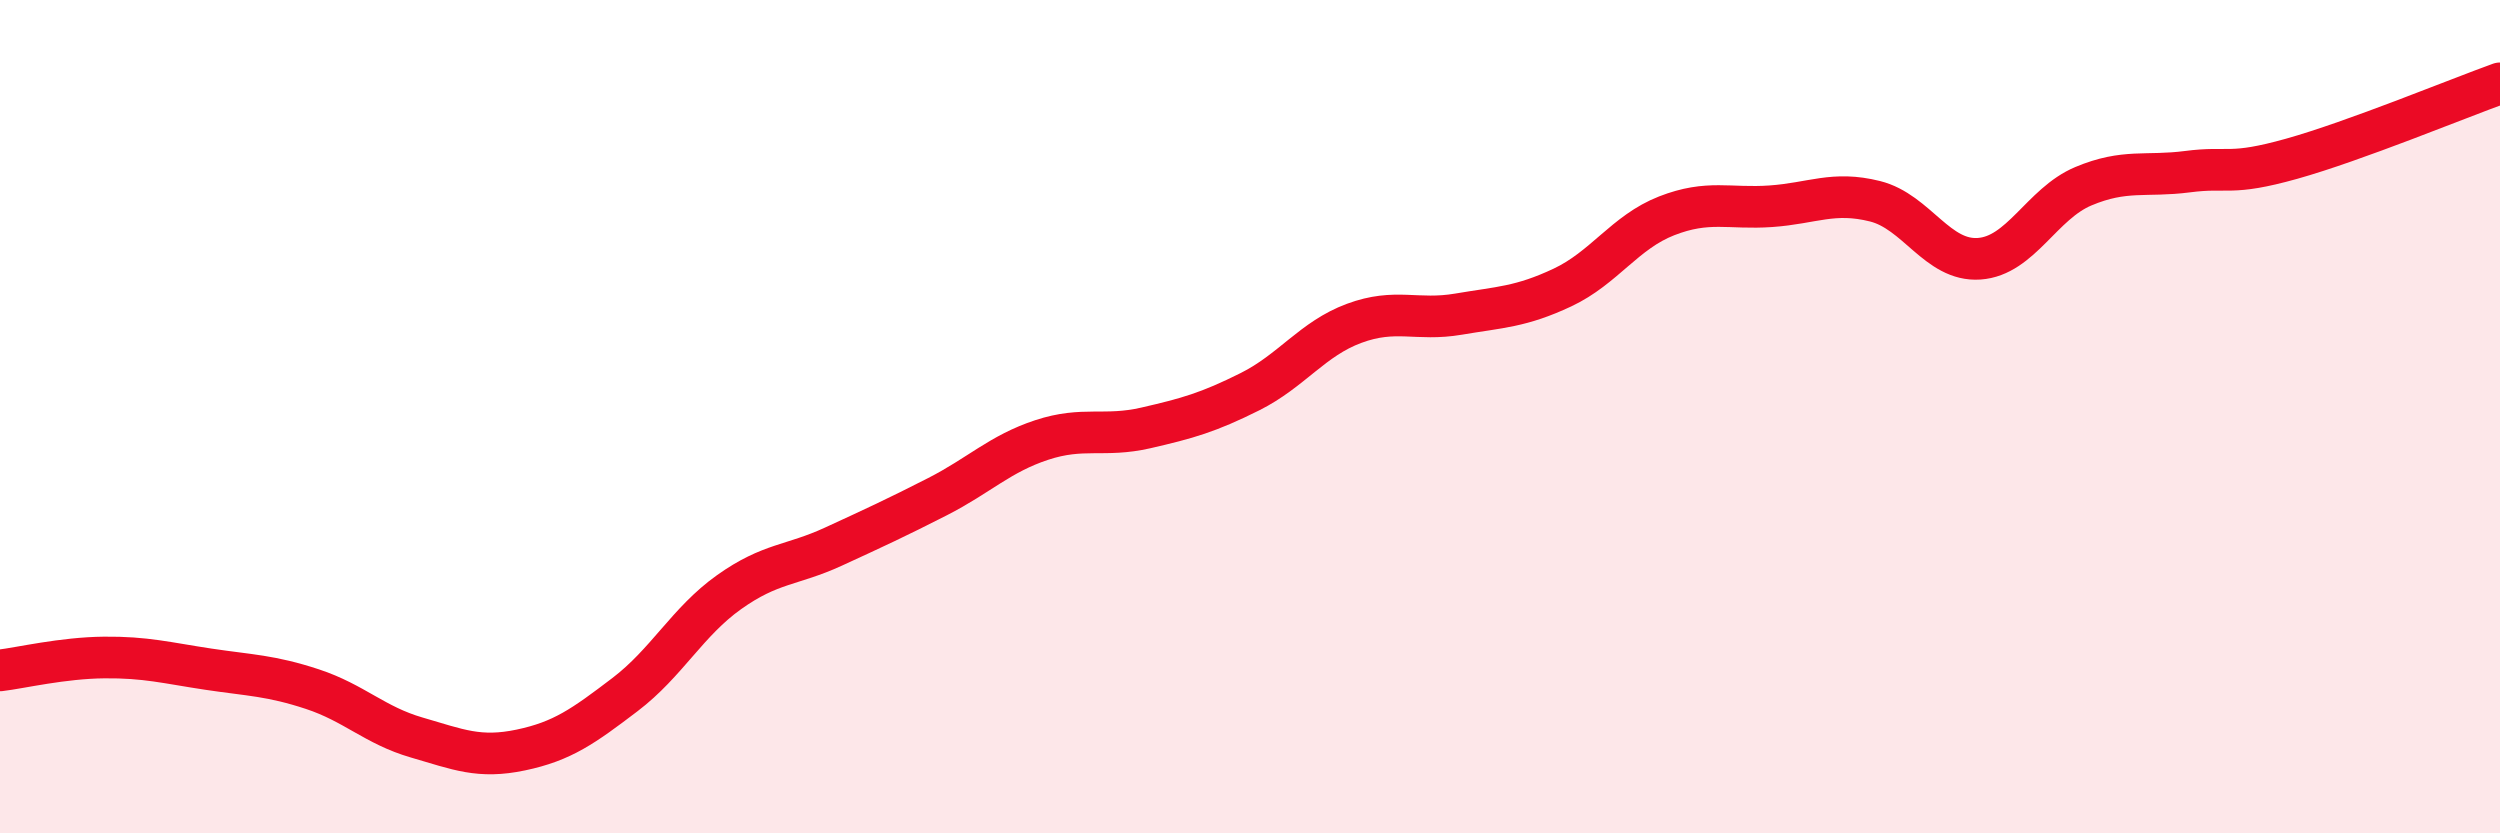
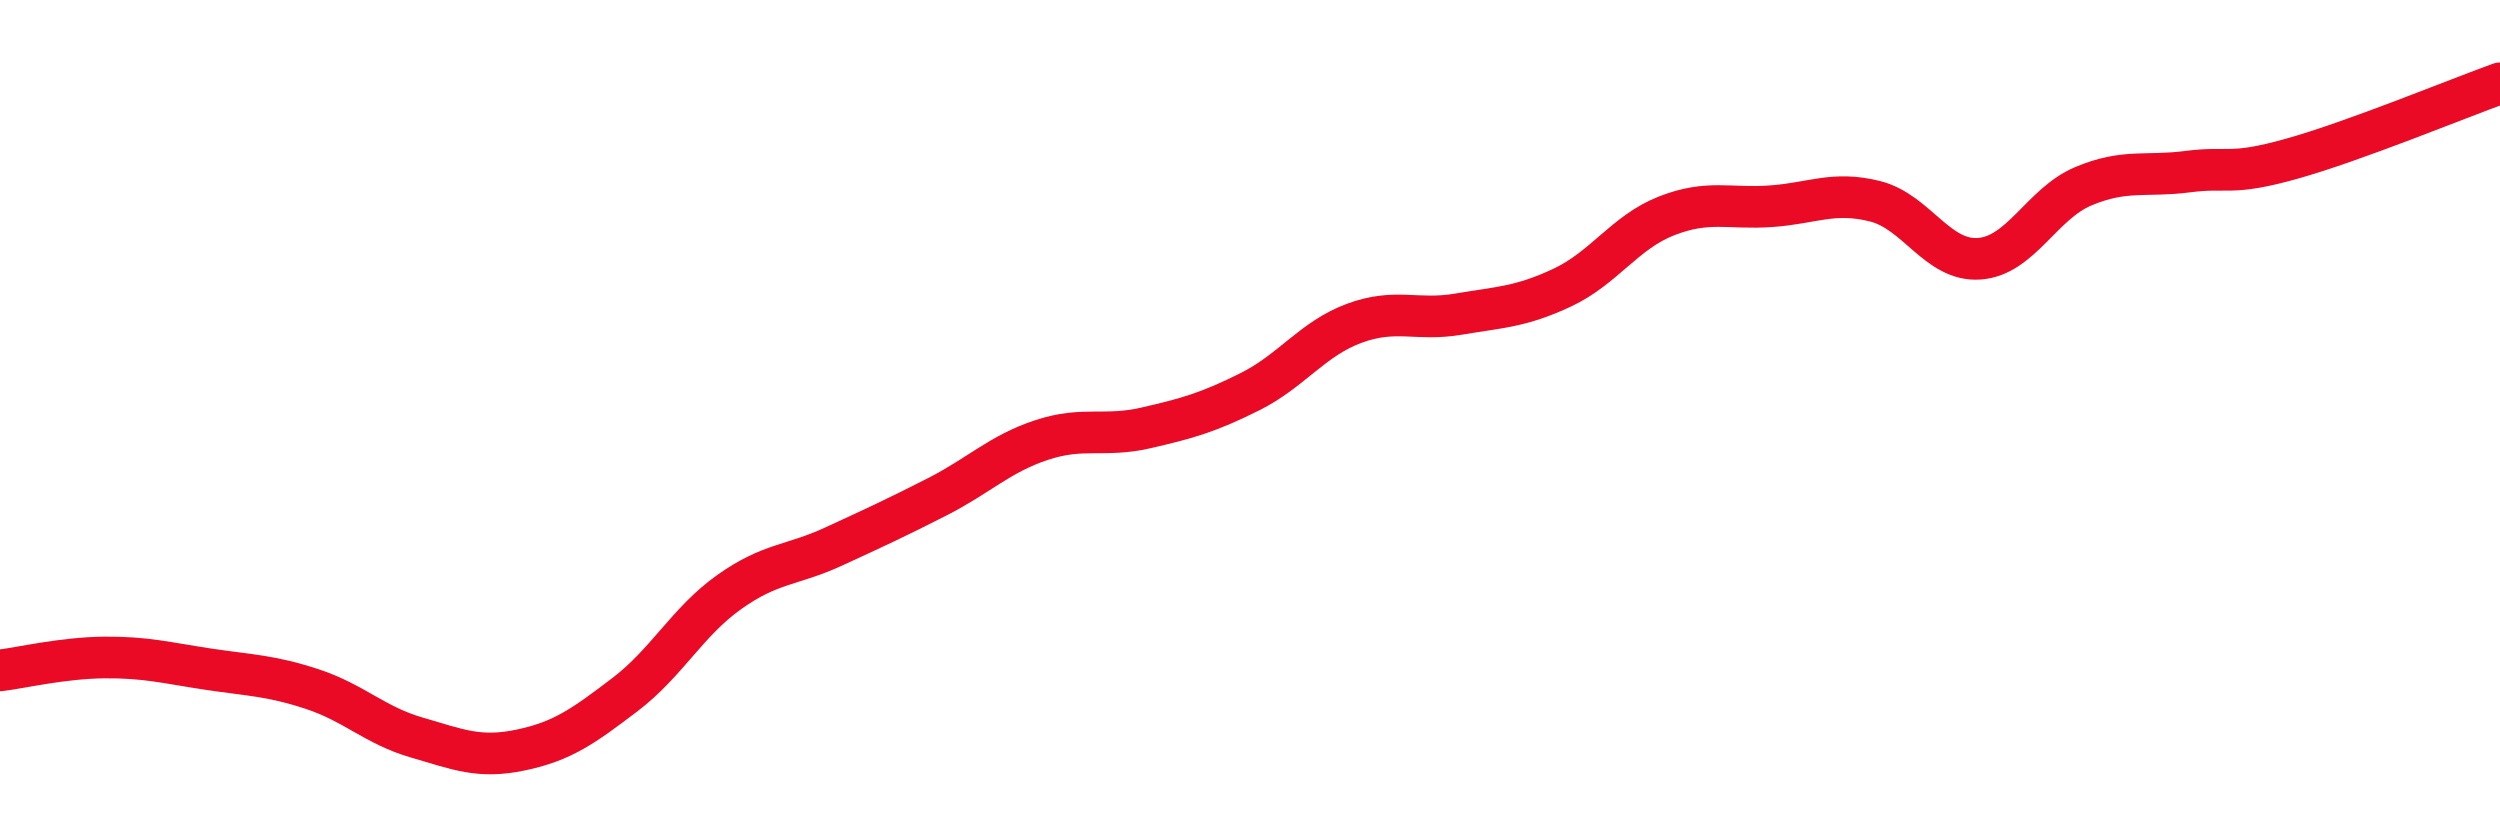
<svg xmlns="http://www.w3.org/2000/svg" width="60" height="20" viewBox="0 0 60 20">
-   <path d="M 0,16.09 C 0.5,16.03 1.5,15.79 2.5,15.78 C 3.5,15.77 4,15.91 5,16.06 C 6,16.21 6.5,16.21 7.5,16.54 C 8.5,16.87 9,17.41 10,17.7 C 11,17.99 11.5,18.21 12.5,18 C 13.5,17.79 14,17.43 15,16.67 C 16,15.91 16.5,14.92 17.5,14.21 C 18.5,13.5 19,13.58 20,13.12 C 21,12.66 21.5,12.43 22.5,11.92 C 23.5,11.41 24,10.89 25,10.56 C 26,10.23 26.5,10.5 27.5,10.27 C 28.5,10.04 29,9.9 30,9.4 C 31,8.9 31.5,8.13 32.5,7.76 C 33.5,7.39 34,7.71 35,7.54 C 36,7.37 36.5,7.37 37.5,6.9 C 38.5,6.43 39,5.57 40,5.18 C 41,4.79 41.5,5.02 42.5,4.95 C 43.5,4.88 44,4.58 45,4.83 C 46,5.08 46.5,6.28 47.5,6.21 C 48.5,6.14 49,4.89 50,4.47 C 51,4.05 51.5,4.25 52.5,4.12 C 53.5,3.99 53.5,4.23 55,3.81 C 56.5,3.39 59,2.36 60,2L60 20L0 20Z" fill="#EB0A25" opacity="0.1" stroke-linecap="round" stroke-linejoin="round" />
  <path d="M 0,16.09 C 0.5,16.03 1.5,15.79 2.5,15.78 C 3.5,15.77 4,15.91 5,16.06 C 6,16.21 6.5,16.21 7.5,16.54 C 8.5,16.87 9,17.41 10,17.7 C 11,17.99 11.5,18.21 12.5,18 C 13.5,17.79 14,17.43 15,16.67 C 16,15.91 16.5,14.92 17.5,14.21 C 18.5,13.5 19,13.58 20,13.12 C 21,12.66 21.5,12.43 22.5,11.92 C 23.5,11.41 24,10.89 25,10.56 C 26,10.23 26.5,10.5 27.5,10.27 C 28.5,10.04 29,9.9 30,9.4 C 31,8.9 31.5,8.13 32.5,7.76 C 33.5,7.39 34,7.71 35,7.54 C 36,7.37 36.5,7.37 37.5,6.9 C 38.5,6.43 39,5.57 40,5.18 C 41,4.79 41.5,5.02 42.5,4.95 C 43.5,4.88 44,4.58 45,4.83 C 46,5.08 46.5,6.28 47.5,6.21 C 48.5,6.14 49,4.89 50,4.47 C 51,4.05 51.5,4.25 52.5,4.12 C 53.5,3.99 53.5,4.23 55,3.81 C 56.5,3.39 59,2.36 60,2" stroke="#EB0A25" stroke-width="1" fill="none" stroke-linecap="round" stroke-linejoin="round" />
</svg>